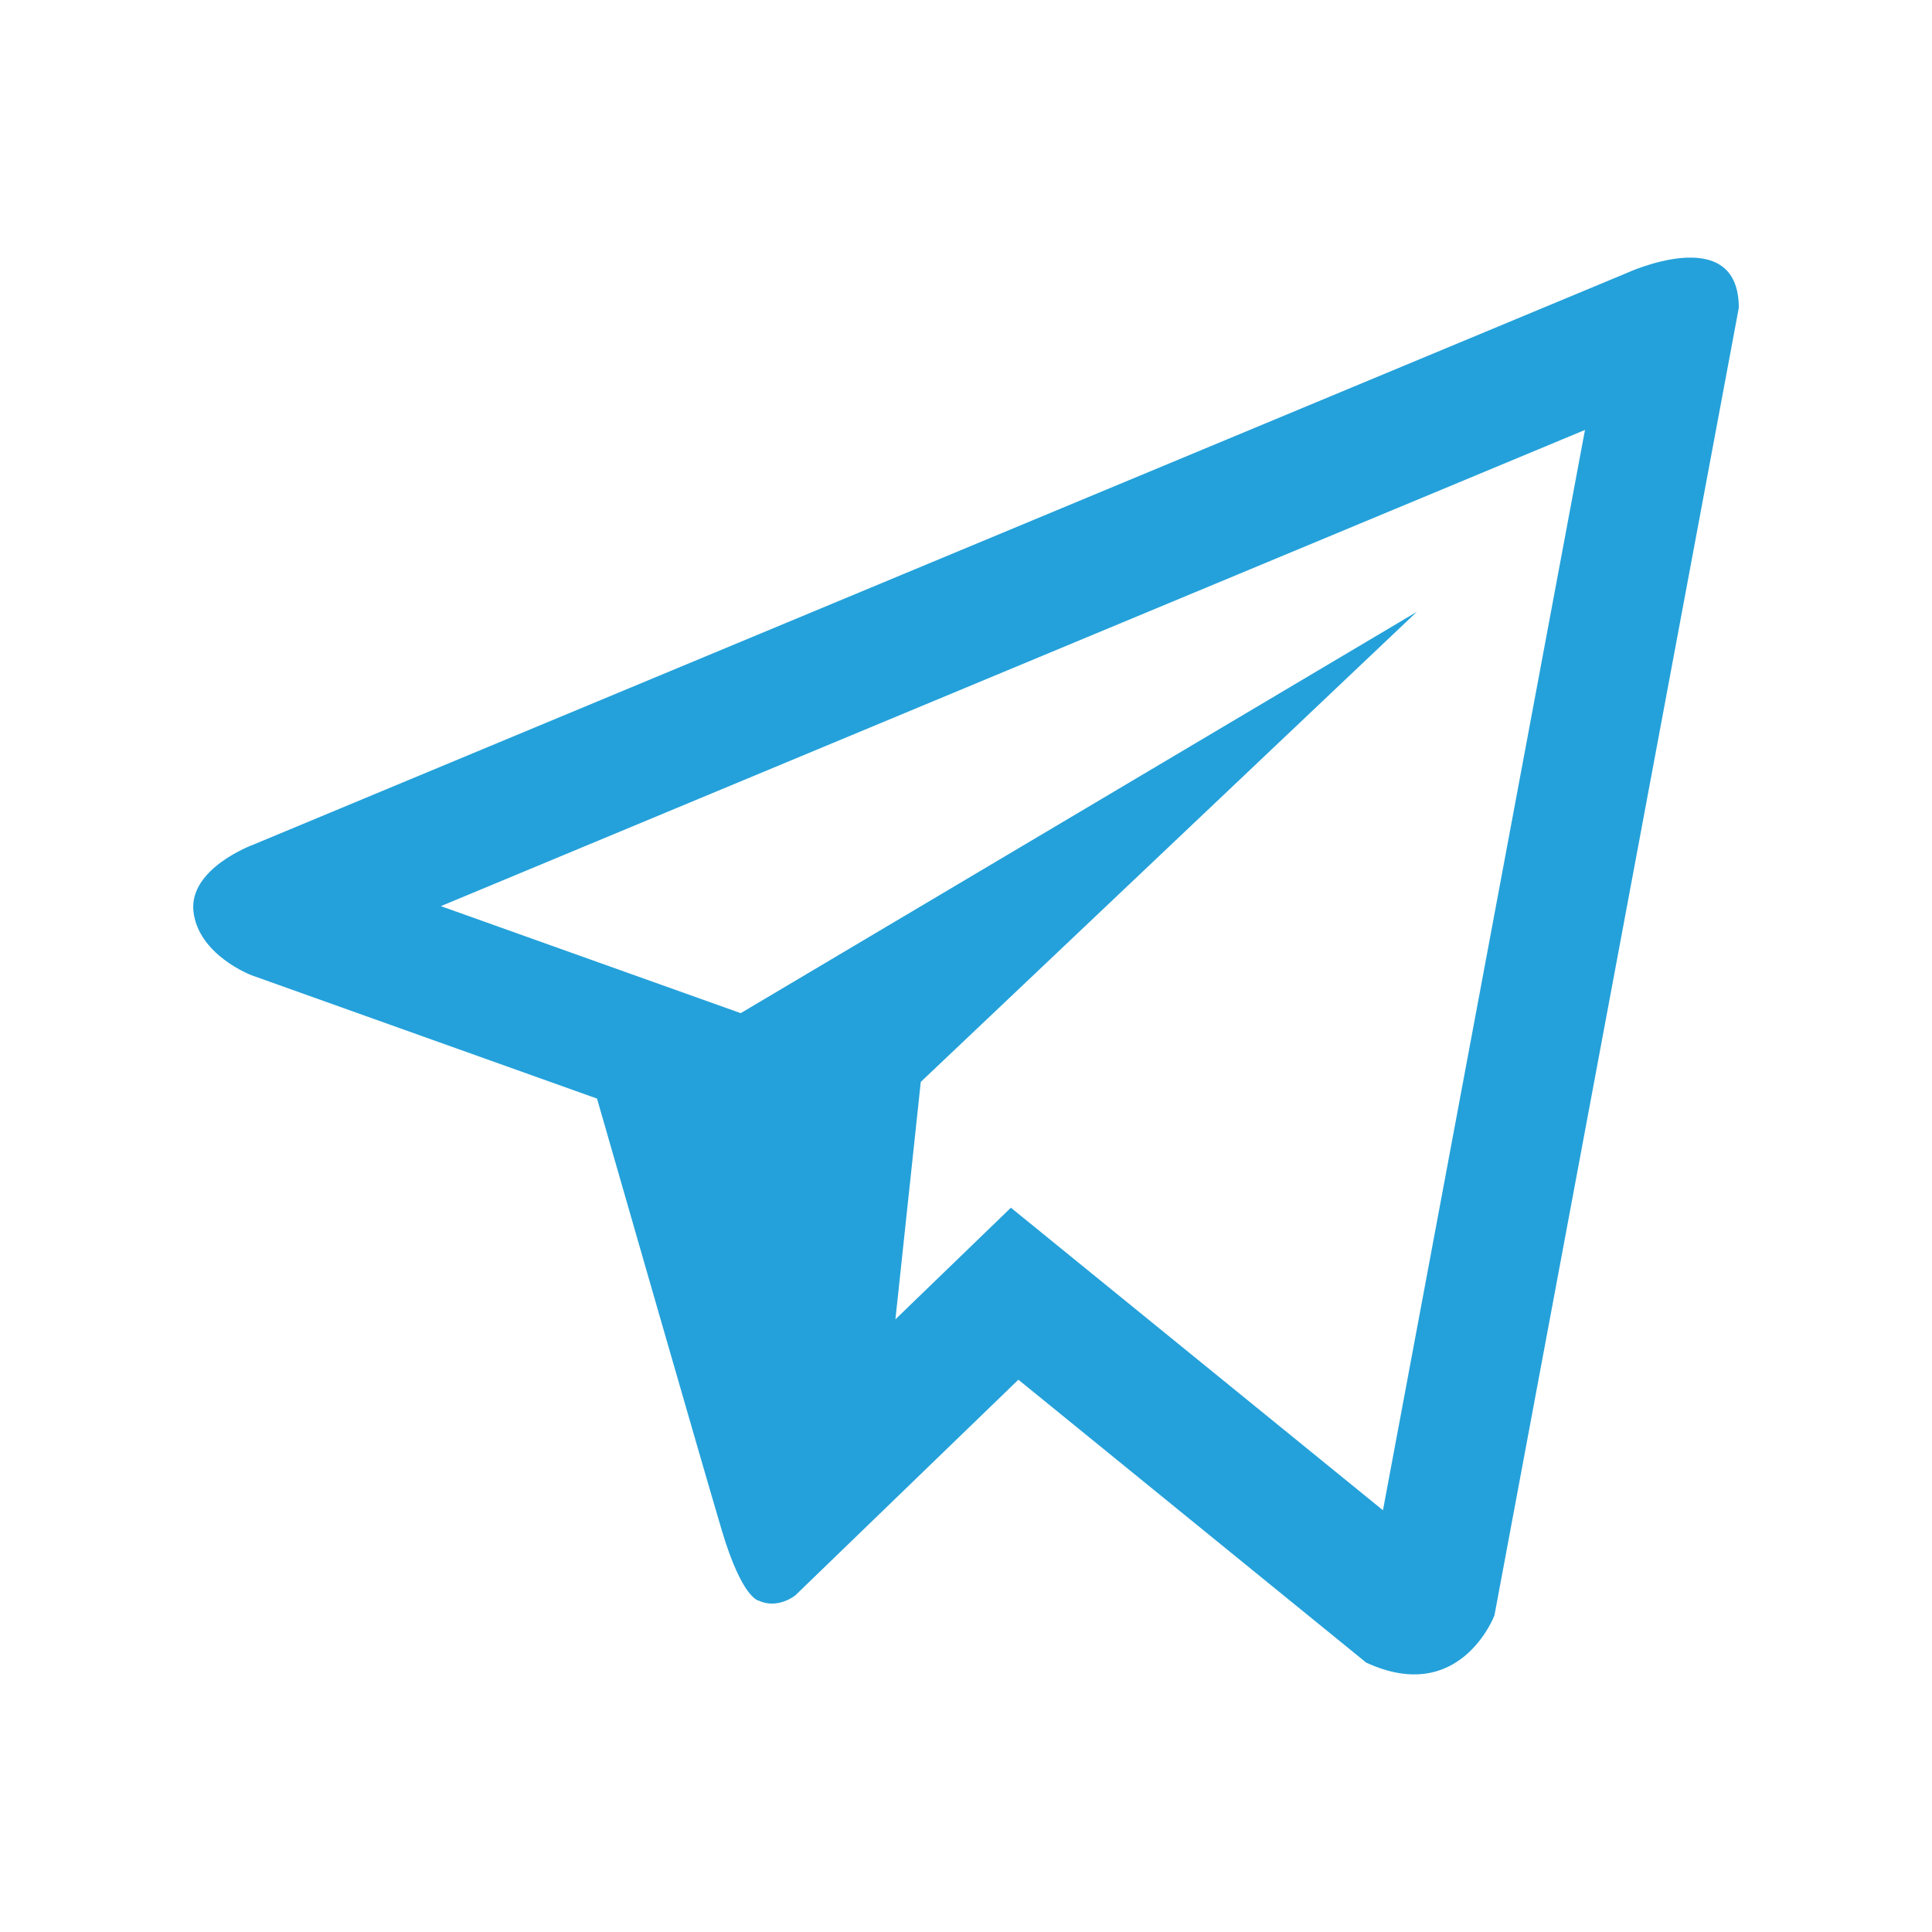
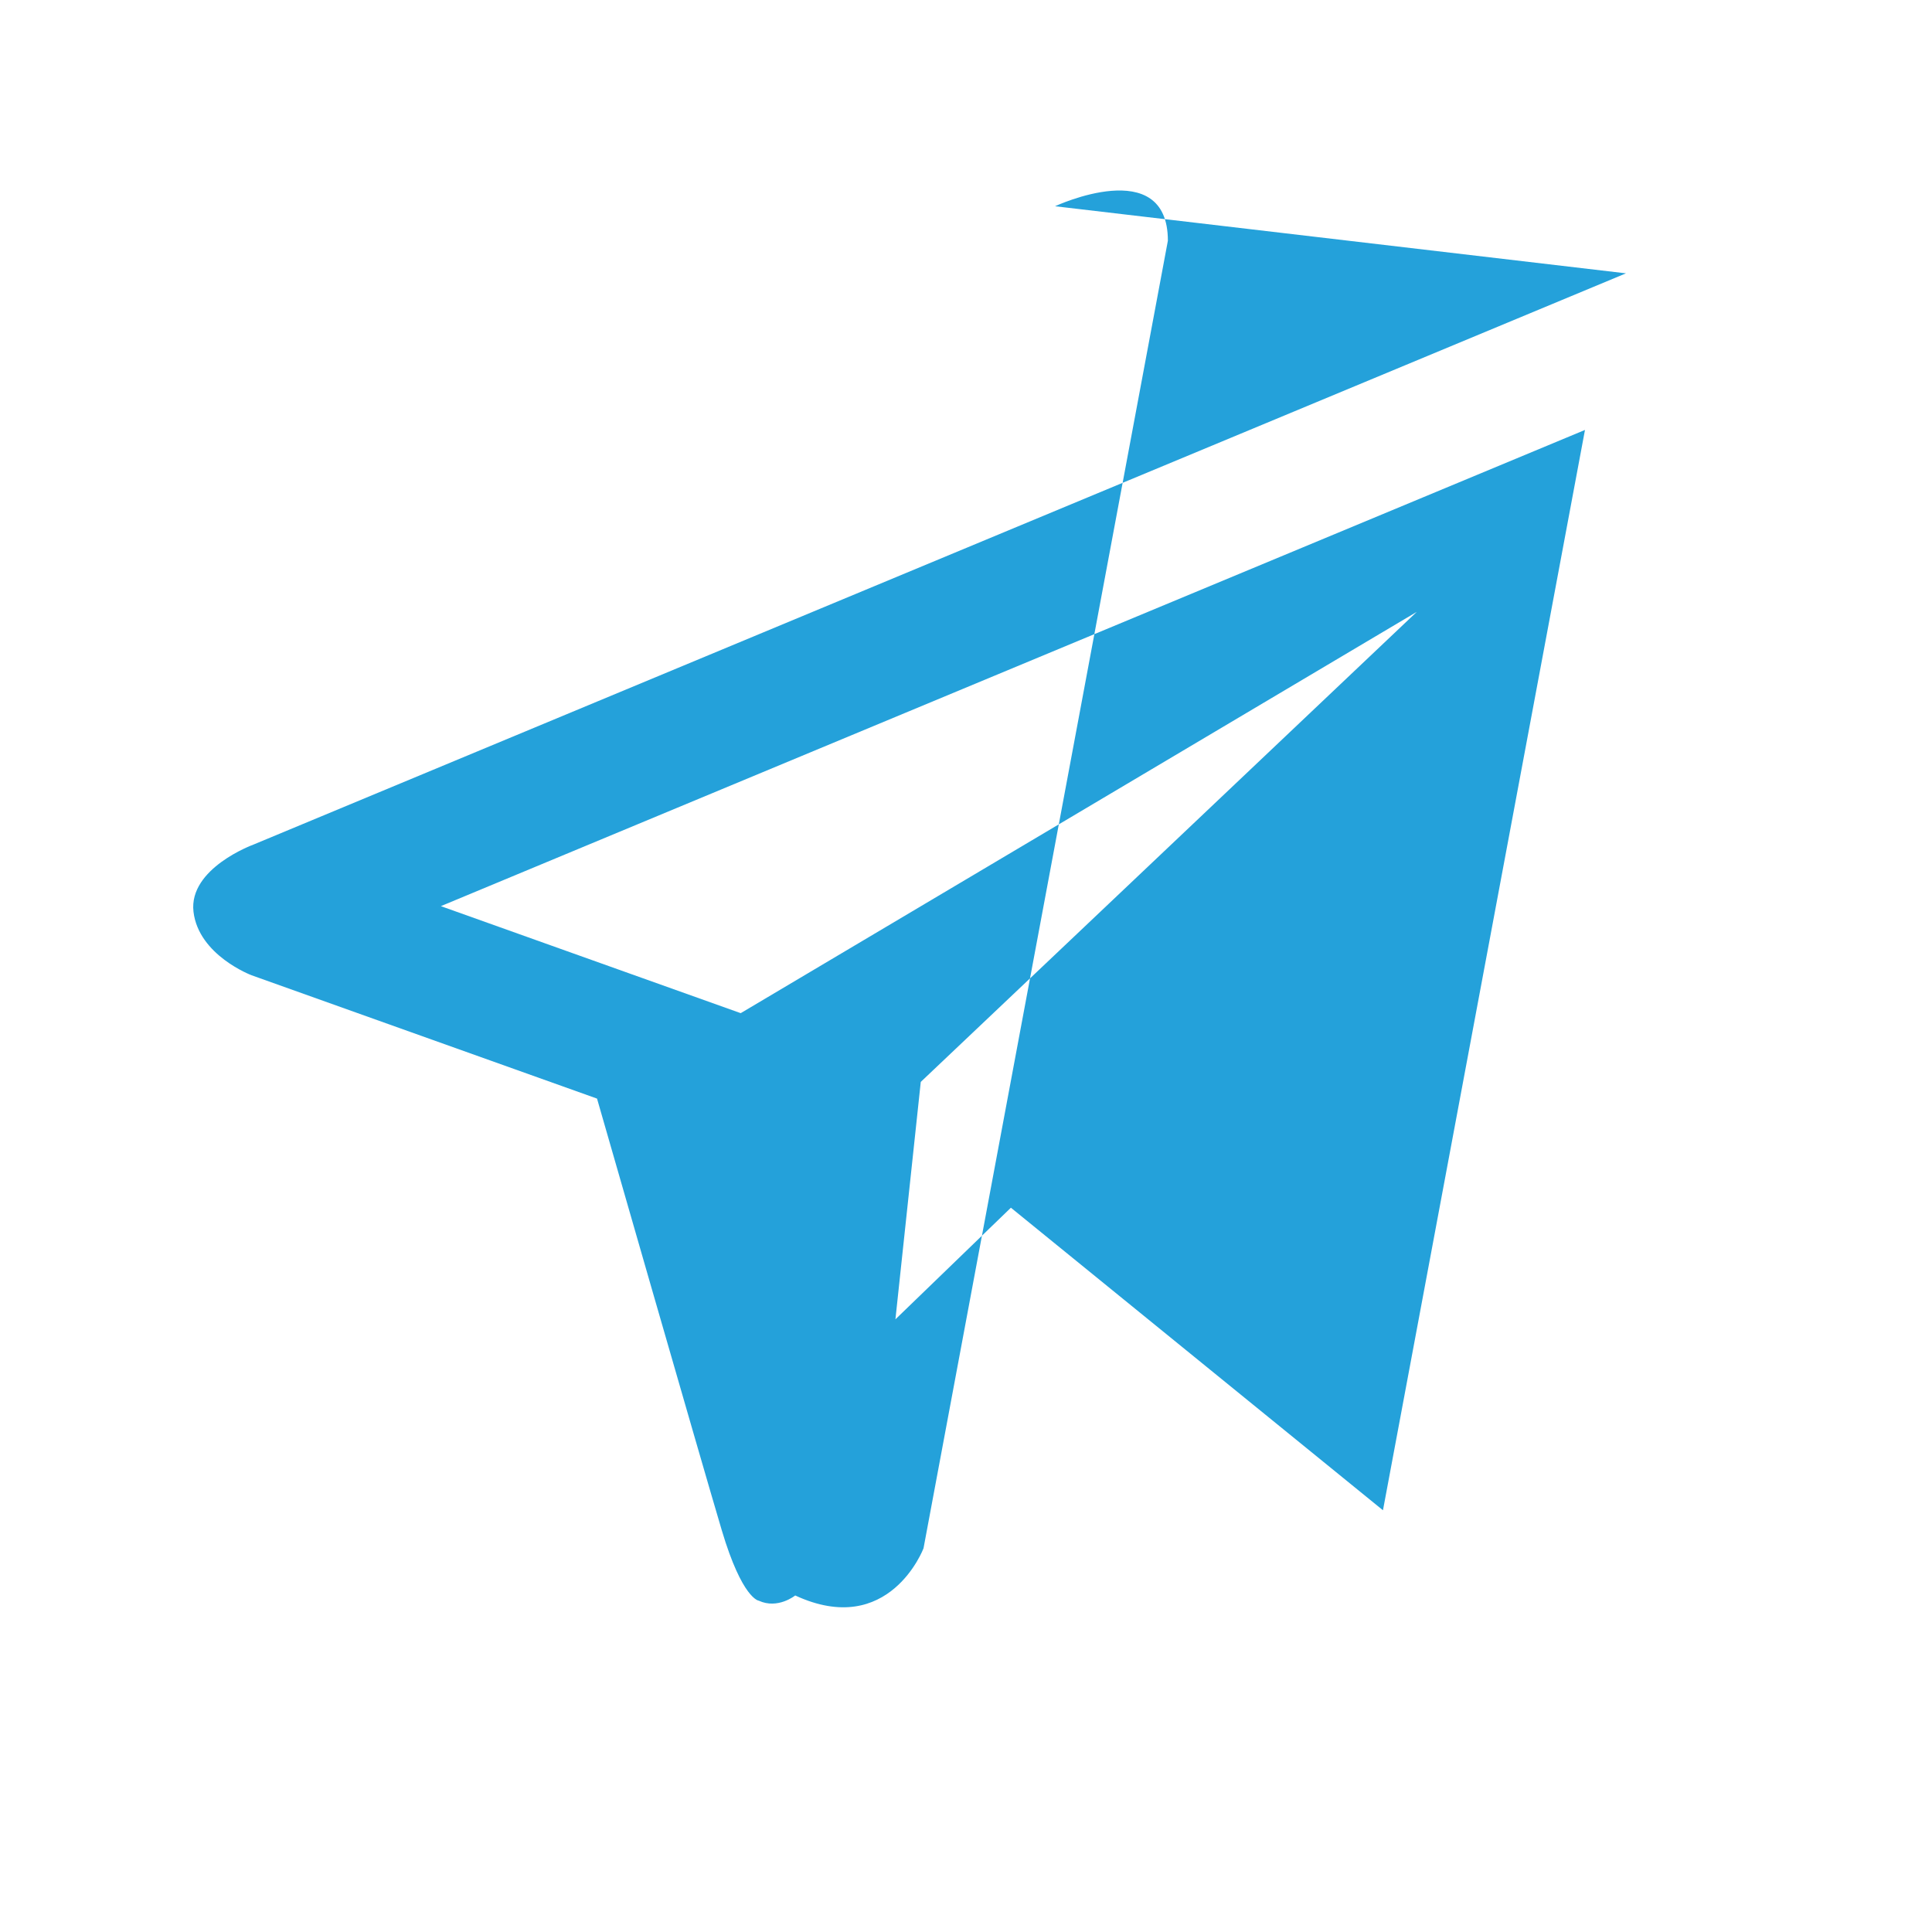
<svg xmlns="http://www.w3.org/2000/svg" viewBox="0 0 100 100" fill-rule="evenodd">
-   <path d="m84.16 14.148-71.047 29.57s-3.359 1.223-3.098 3.473c0.266 2.258 3.008 3.289 3.008 3.289l17.879 6.383s5.394 18.773 6.457 22.344c1.062 3.562 1.914 3.644 1.914 3.644 0.988 0.457 1.887-0.27 1.887-0.27l11.551-11.168 18 14.641c4.867 2.254 6.641-2.441 6.641-2.441l12.648-67.68c0-4.508-5.84-1.785-5.84-1.785zm-12.578 64.023-19.258-15.66-5.977 5.777 1.312-12.289 25.672-24.328-34.992 20.77-15.52-5.539 59.219-24.648z" fill="#24a1da" />
+   <path d="m84.16 14.148-71.047 29.57s-3.359 1.223-3.098 3.473c0.266 2.258 3.008 3.289 3.008 3.289l17.879 6.383s5.394 18.773 6.457 22.344c1.062 3.562 1.914 3.644 1.914 3.644 0.988 0.457 1.887-0.27 1.887-0.27c4.867 2.254 6.641-2.441 6.641-2.441l12.648-67.68c0-4.508-5.84-1.785-5.84-1.785zm-12.578 64.023-19.258-15.66-5.977 5.777 1.312-12.289 25.672-24.328-34.992 20.77-15.52-5.539 59.219-24.648z" fill="#24a1da" />
</svg>